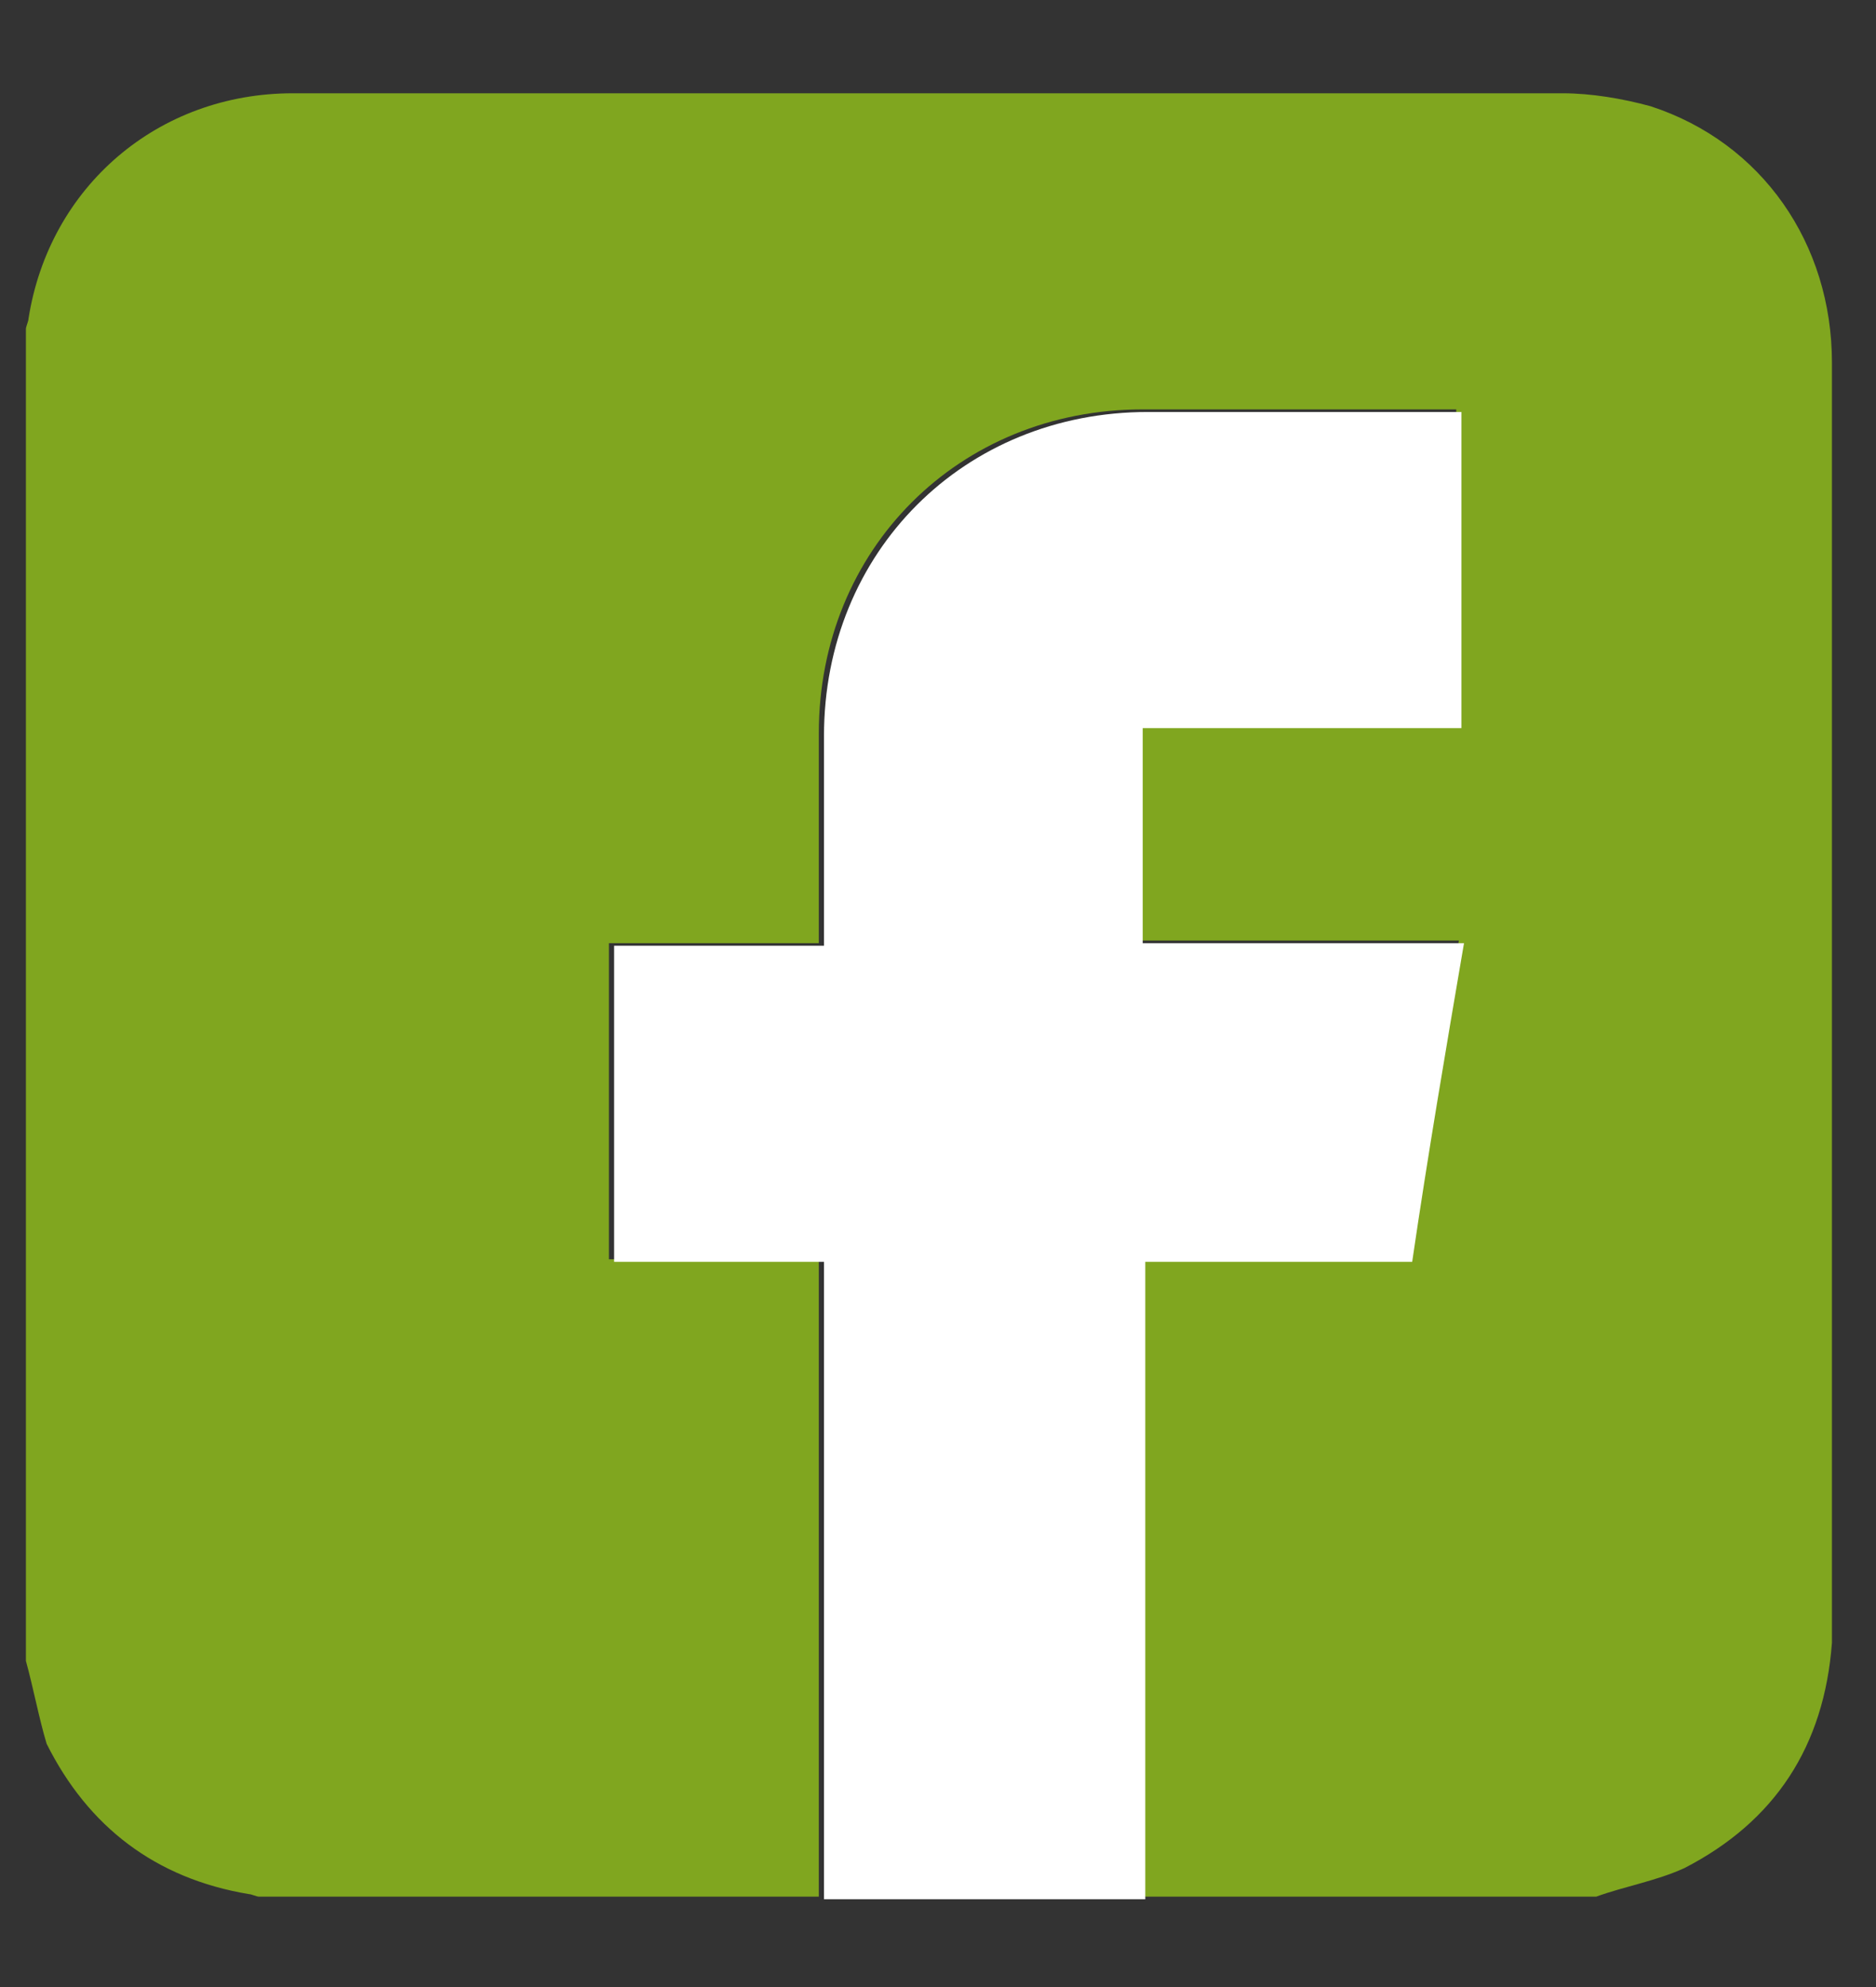
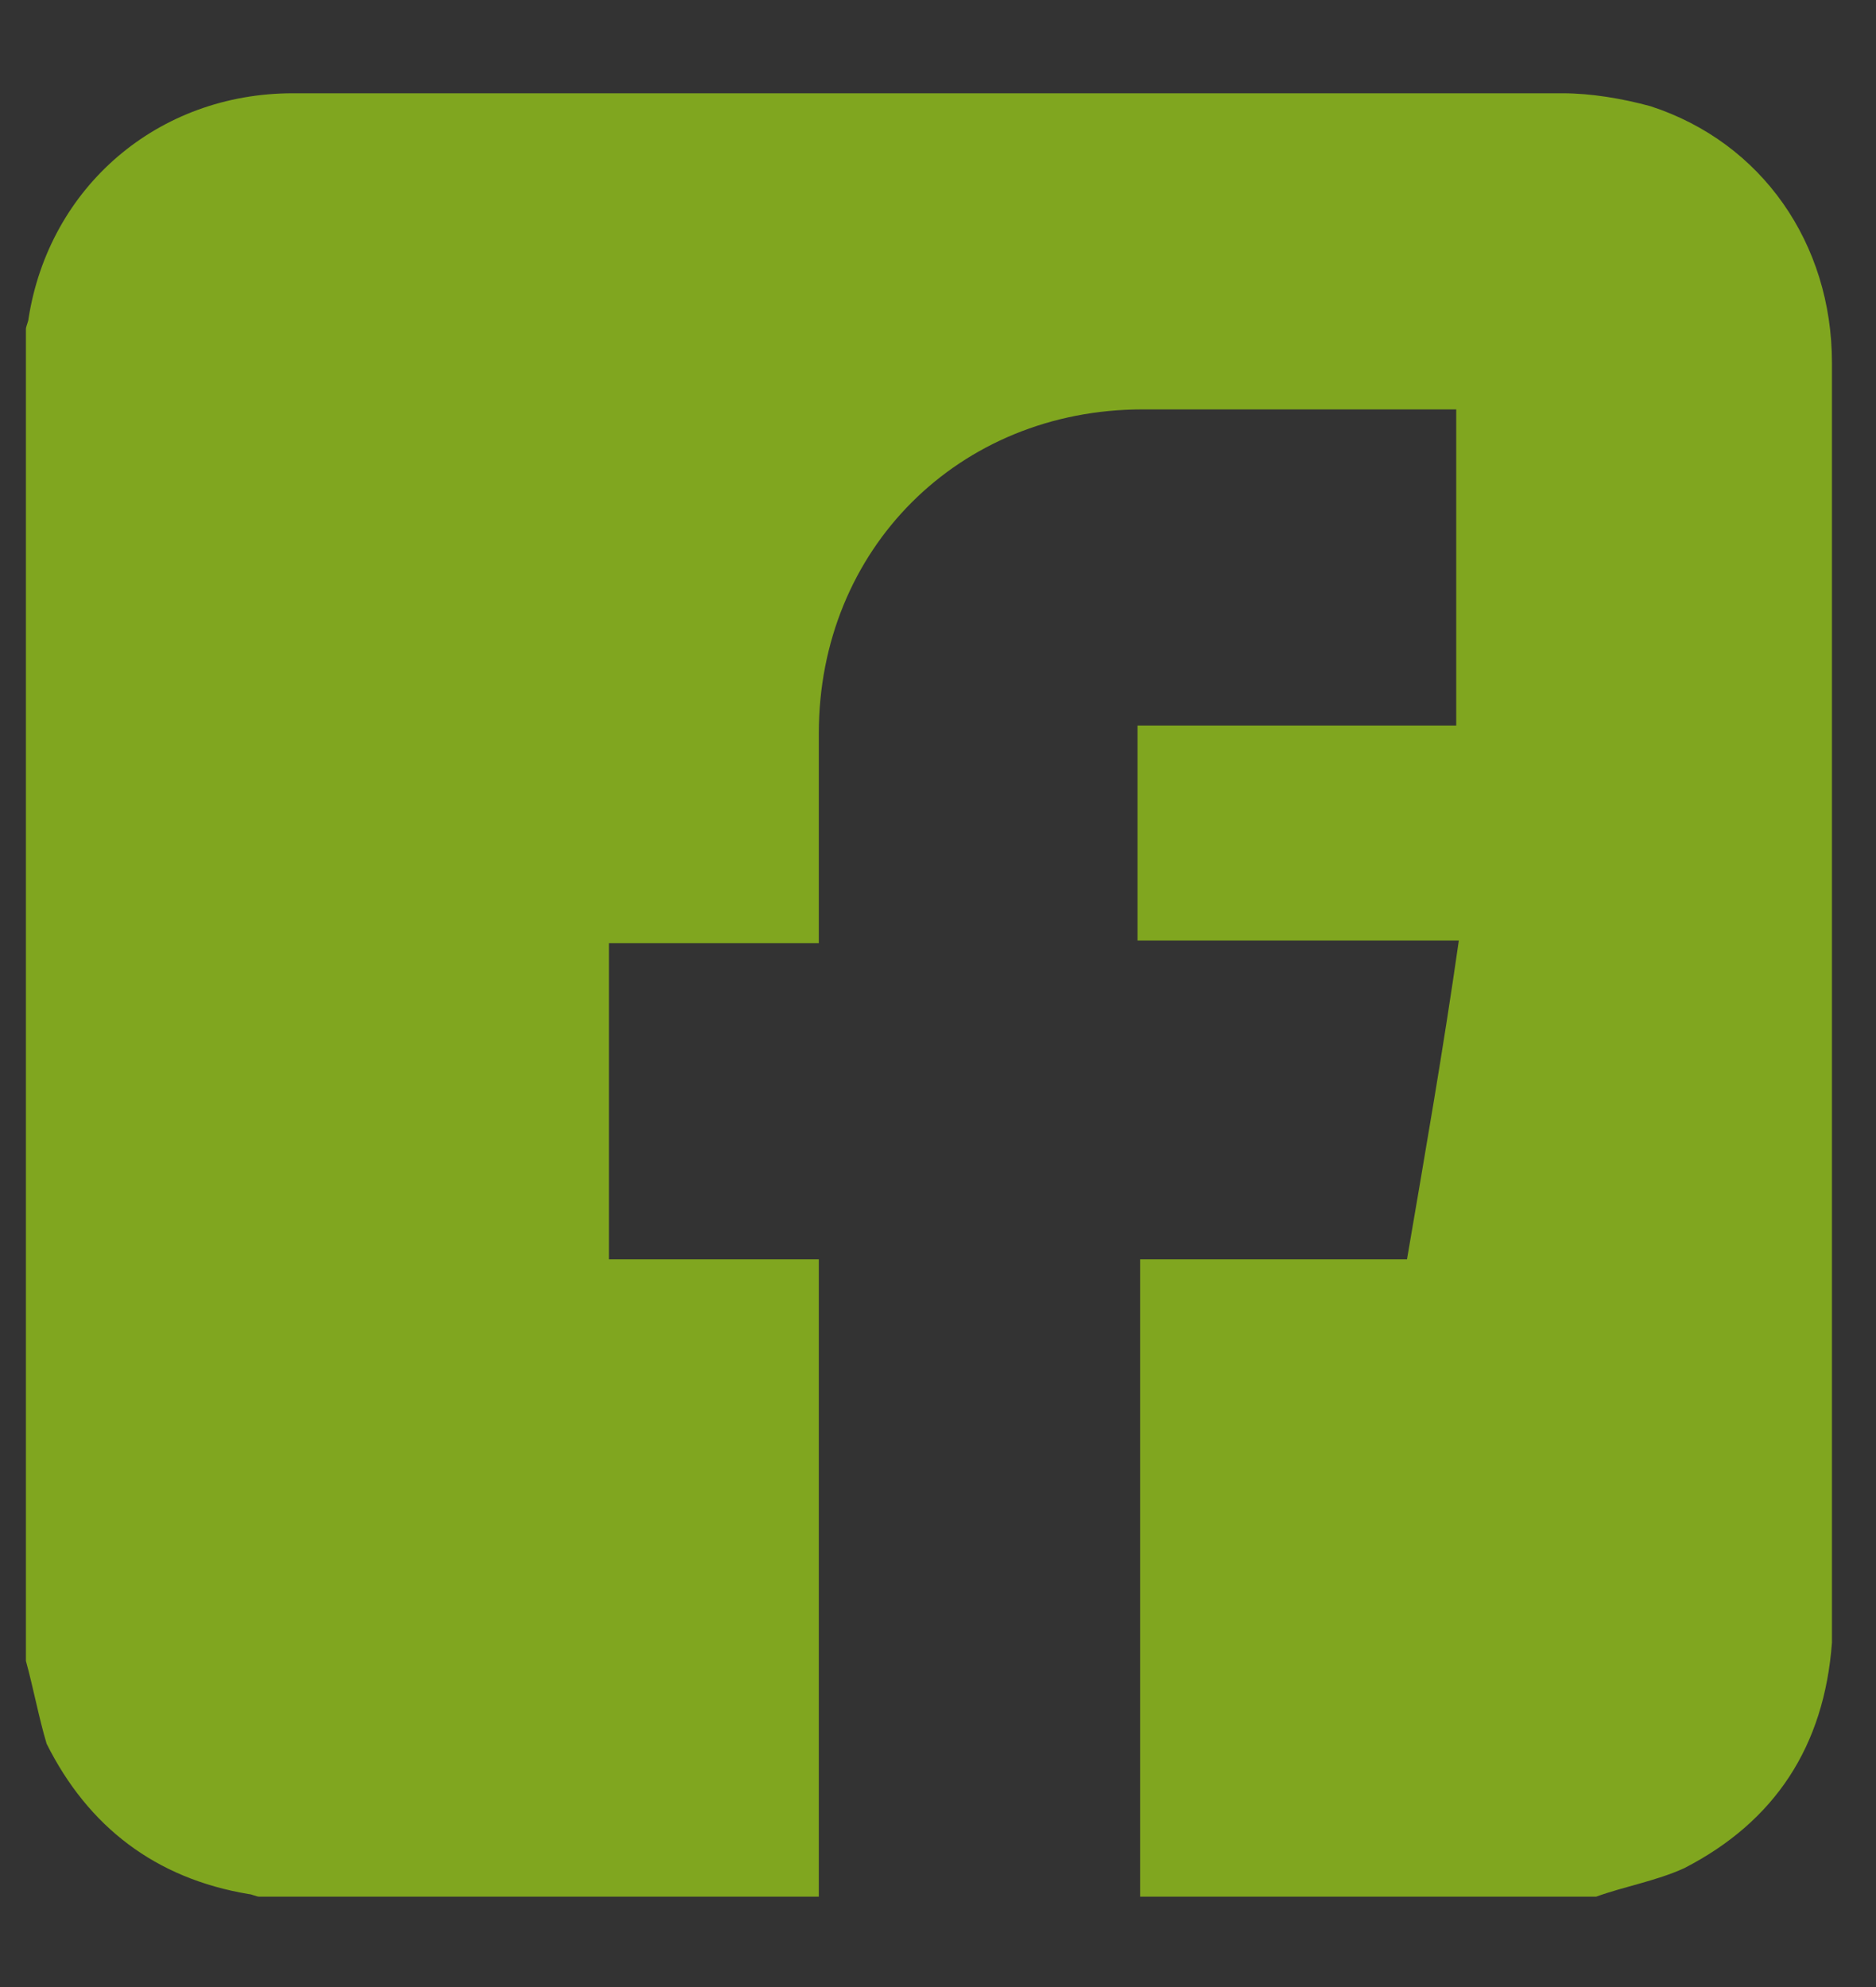
<svg xmlns="http://www.w3.org/2000/svg" version="1.1" id="Calque_1" x="0px" y="0px" viewBox="0 0 72.4 76.7" style="enable-background:new 0 0 72.4 76.7;" xml:space="preserve">
  <rect x="0" y="0" width="72.4" height="76.7" fill="#333333" stroke="none" />
  <style type="text/css"> .st0{fill:#80A61F;} .st1{fill:#FFFFFF;} </style>
  <g>
    <path class="st0" d="M1,64.1C1,47,1,29.8,1,12.7c0-0.1,0.1-0.3,0.1-0.4c0.8-5.1,5-8.7,10.2-8.7c16.3,0,32.7,0,49,0 c1.1,0,2.3,0.2,3.4,0.5c4.3,1.4,7,5.3,7,9.9c0,16.2,0,32.5,0,48.7c0,0.2,0,0.5,0,0.7c-0.3,4-2.2,6.9-5.7,8.7 c-1.1,0.5-2.3,0.7-3.4,1.1c-5.9,0-11.7,0-17.6,0c0-8.2,0-16.4,0-24.6c3.5,0,6.9,0,10.3,0c0.7-4.1,1.4-8.1,2-12.3 c-4.2,0-8.3,0-12.4,0c0-2.8,0-5.5,0-8.3c4.1,0,8.2,0,12.3,0c0-4.1,0-8.2,0-12.2c-4.1,0-8.1,0-12.1,0c-7.1,0-12.5,5.4-12.5,12.5 c0,2.4,0,4.9,0,7.3c0,0.2,0,0.5,0,0.8c-2.8,0-5.4,0-8.1,0c0,4.1,0,8.1,0,12.2c2.7,0,5.4,0,8.1,0c0,8.3,0,16.4,0,24.6 c-7.2,0-14.4,0-21.6,0c-0.1,0-0.3-0.1-0.4-0.1c-3.6-0.6-6.2-2.6-7.8-5.8C1.5,66.3,1.3,65.2,1,64.1z" />
-     <path class="st1" d="M31.8,73.3c0-8.2,0-16.4,0-24.6c-2.7,0-5.4,0-8.1,0c0-4.1,0-8.1,0-12.2c2.7,0,5.4,0,8.1,0c0-0.3,0-0.6,0-0.8 c0-2.4,0-4.9,0-7.3c0-7.1,5.4-12.5,12.5-12.5c4,0,8,0,12.1,0c0,4.1,0,8.1,0,12.2c-4.1,0-8.2,0-12.3,0c0,2.8,0,5.5,0,8.3 c4.1,0,8.2,0,12.4,0c-0.7,4.1-1.4,8.2-2,12.3c-3.5,0-6.9,0-10.3,0c0,8.2,0,16.4,0,24.6C39.9,73.3,35.9,73.3,31.8,73.3z" />
  </g>
</svg>